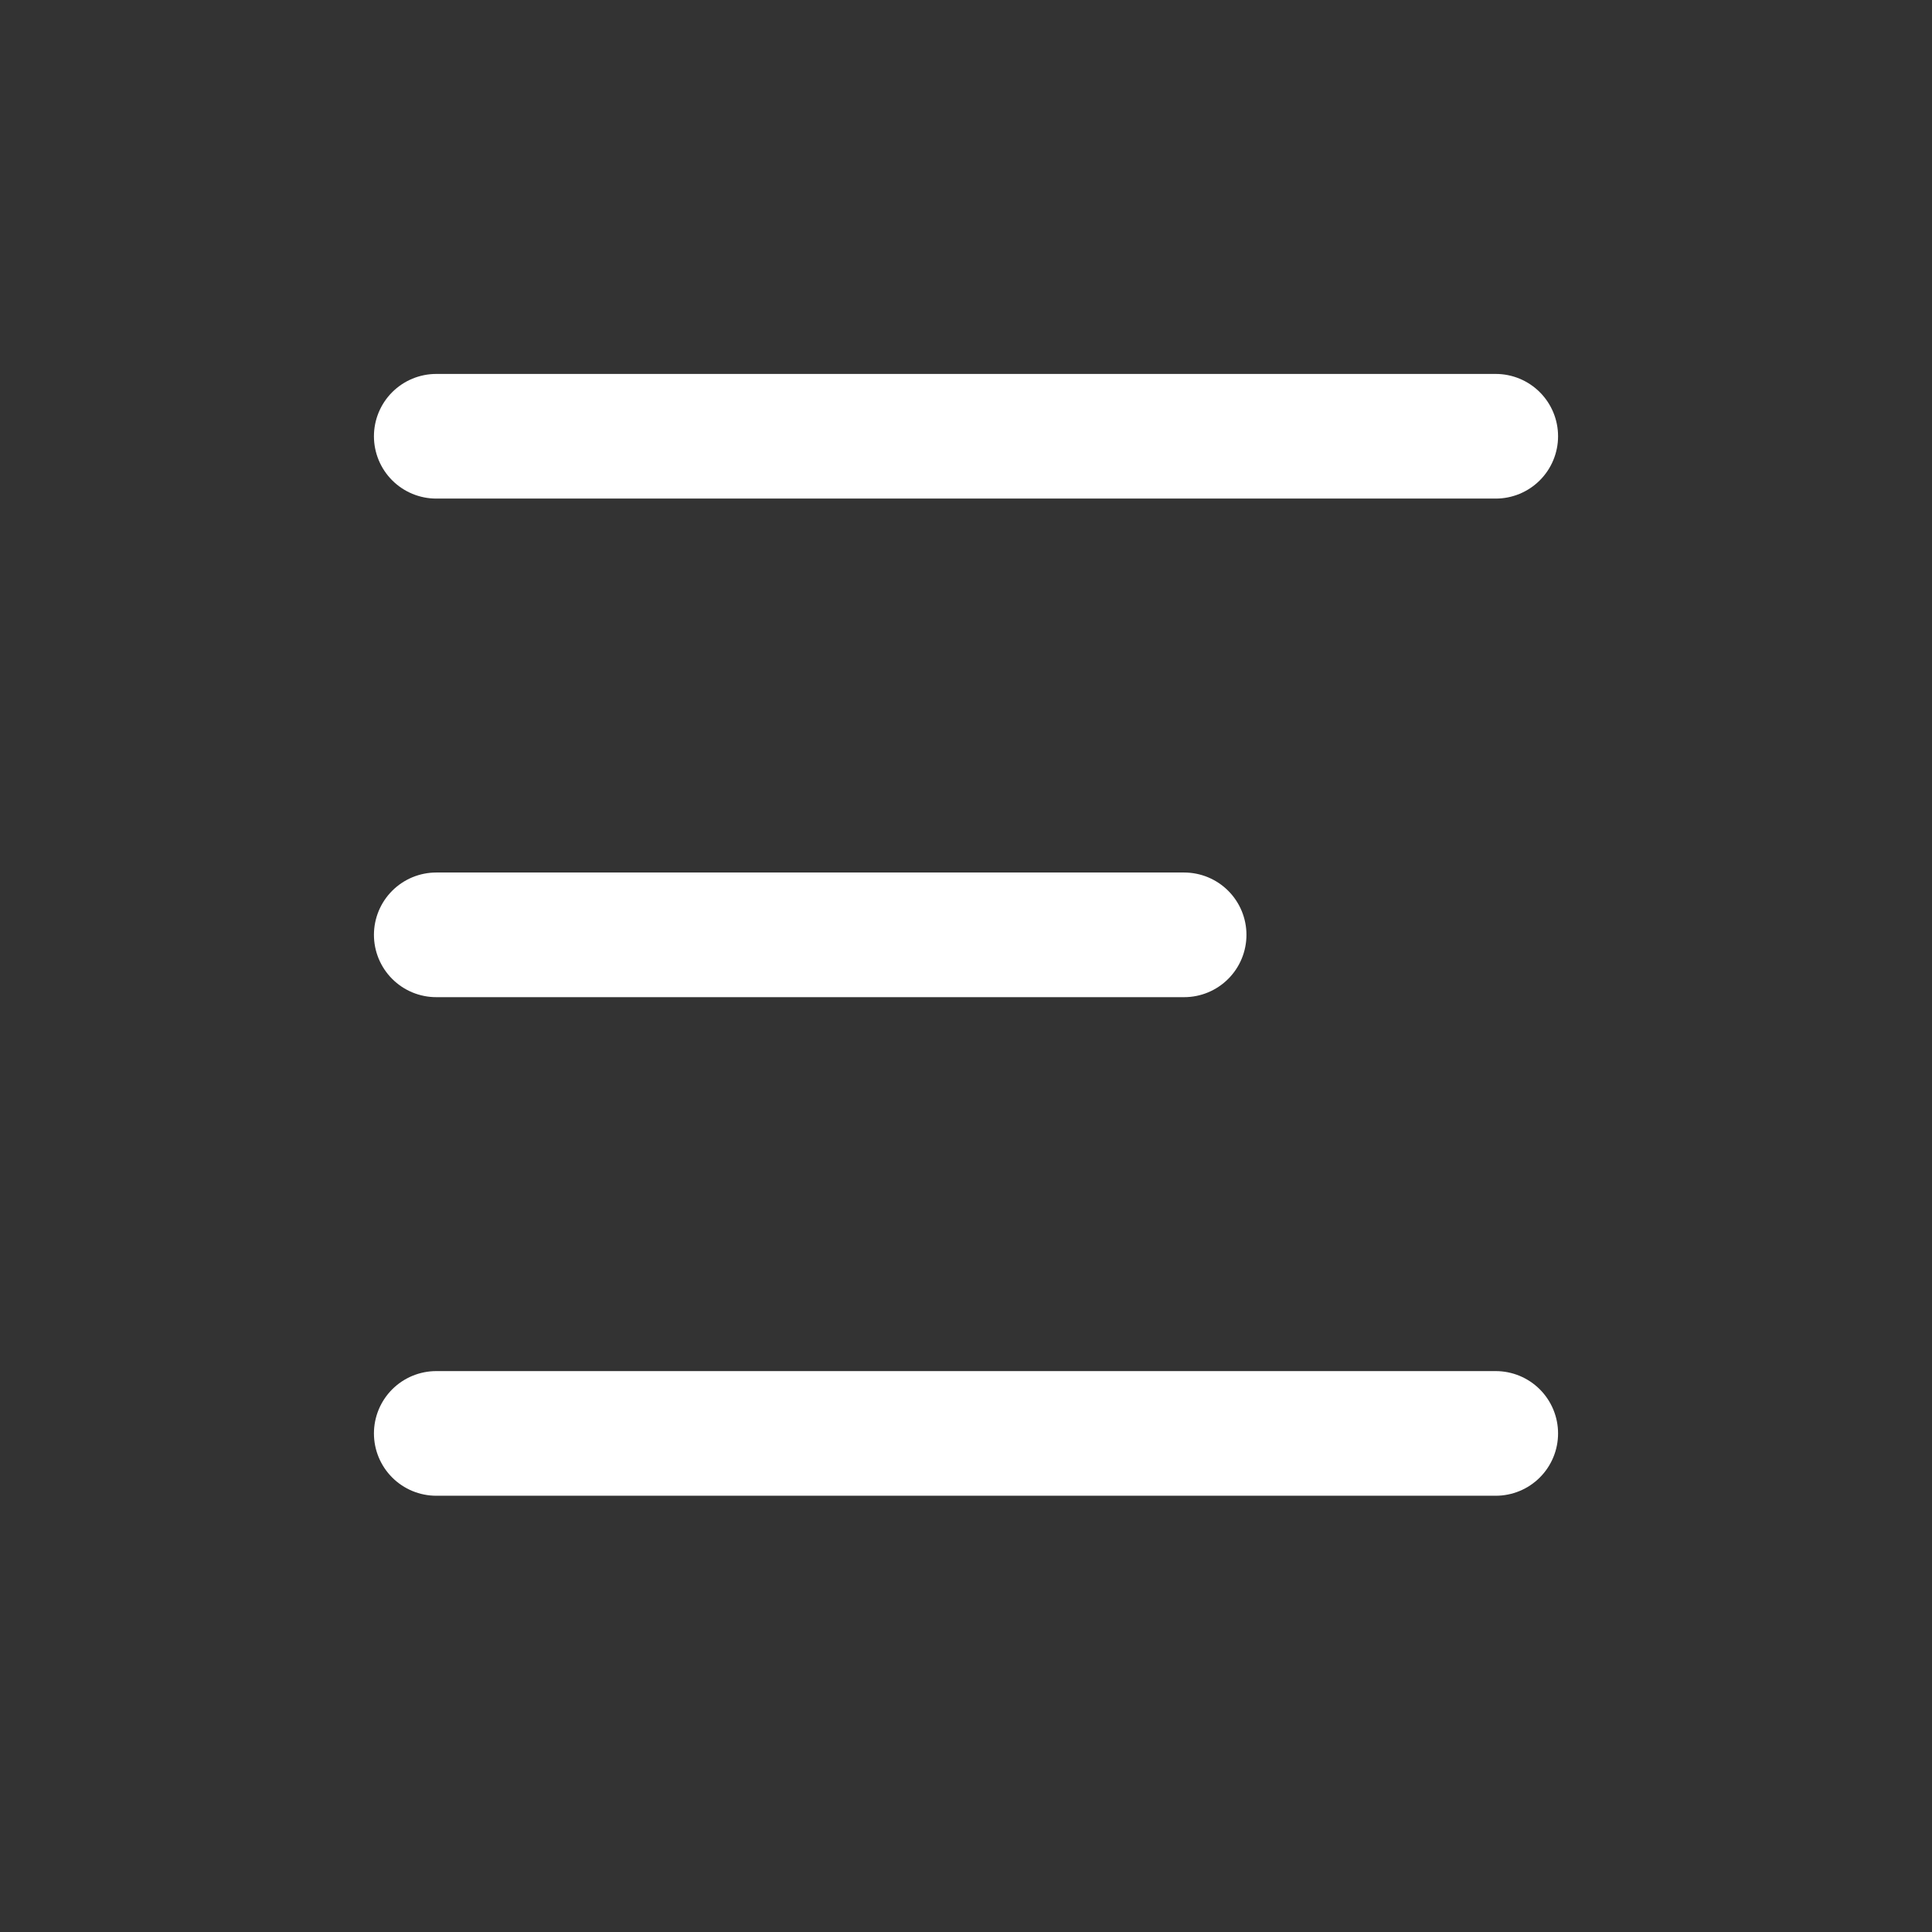
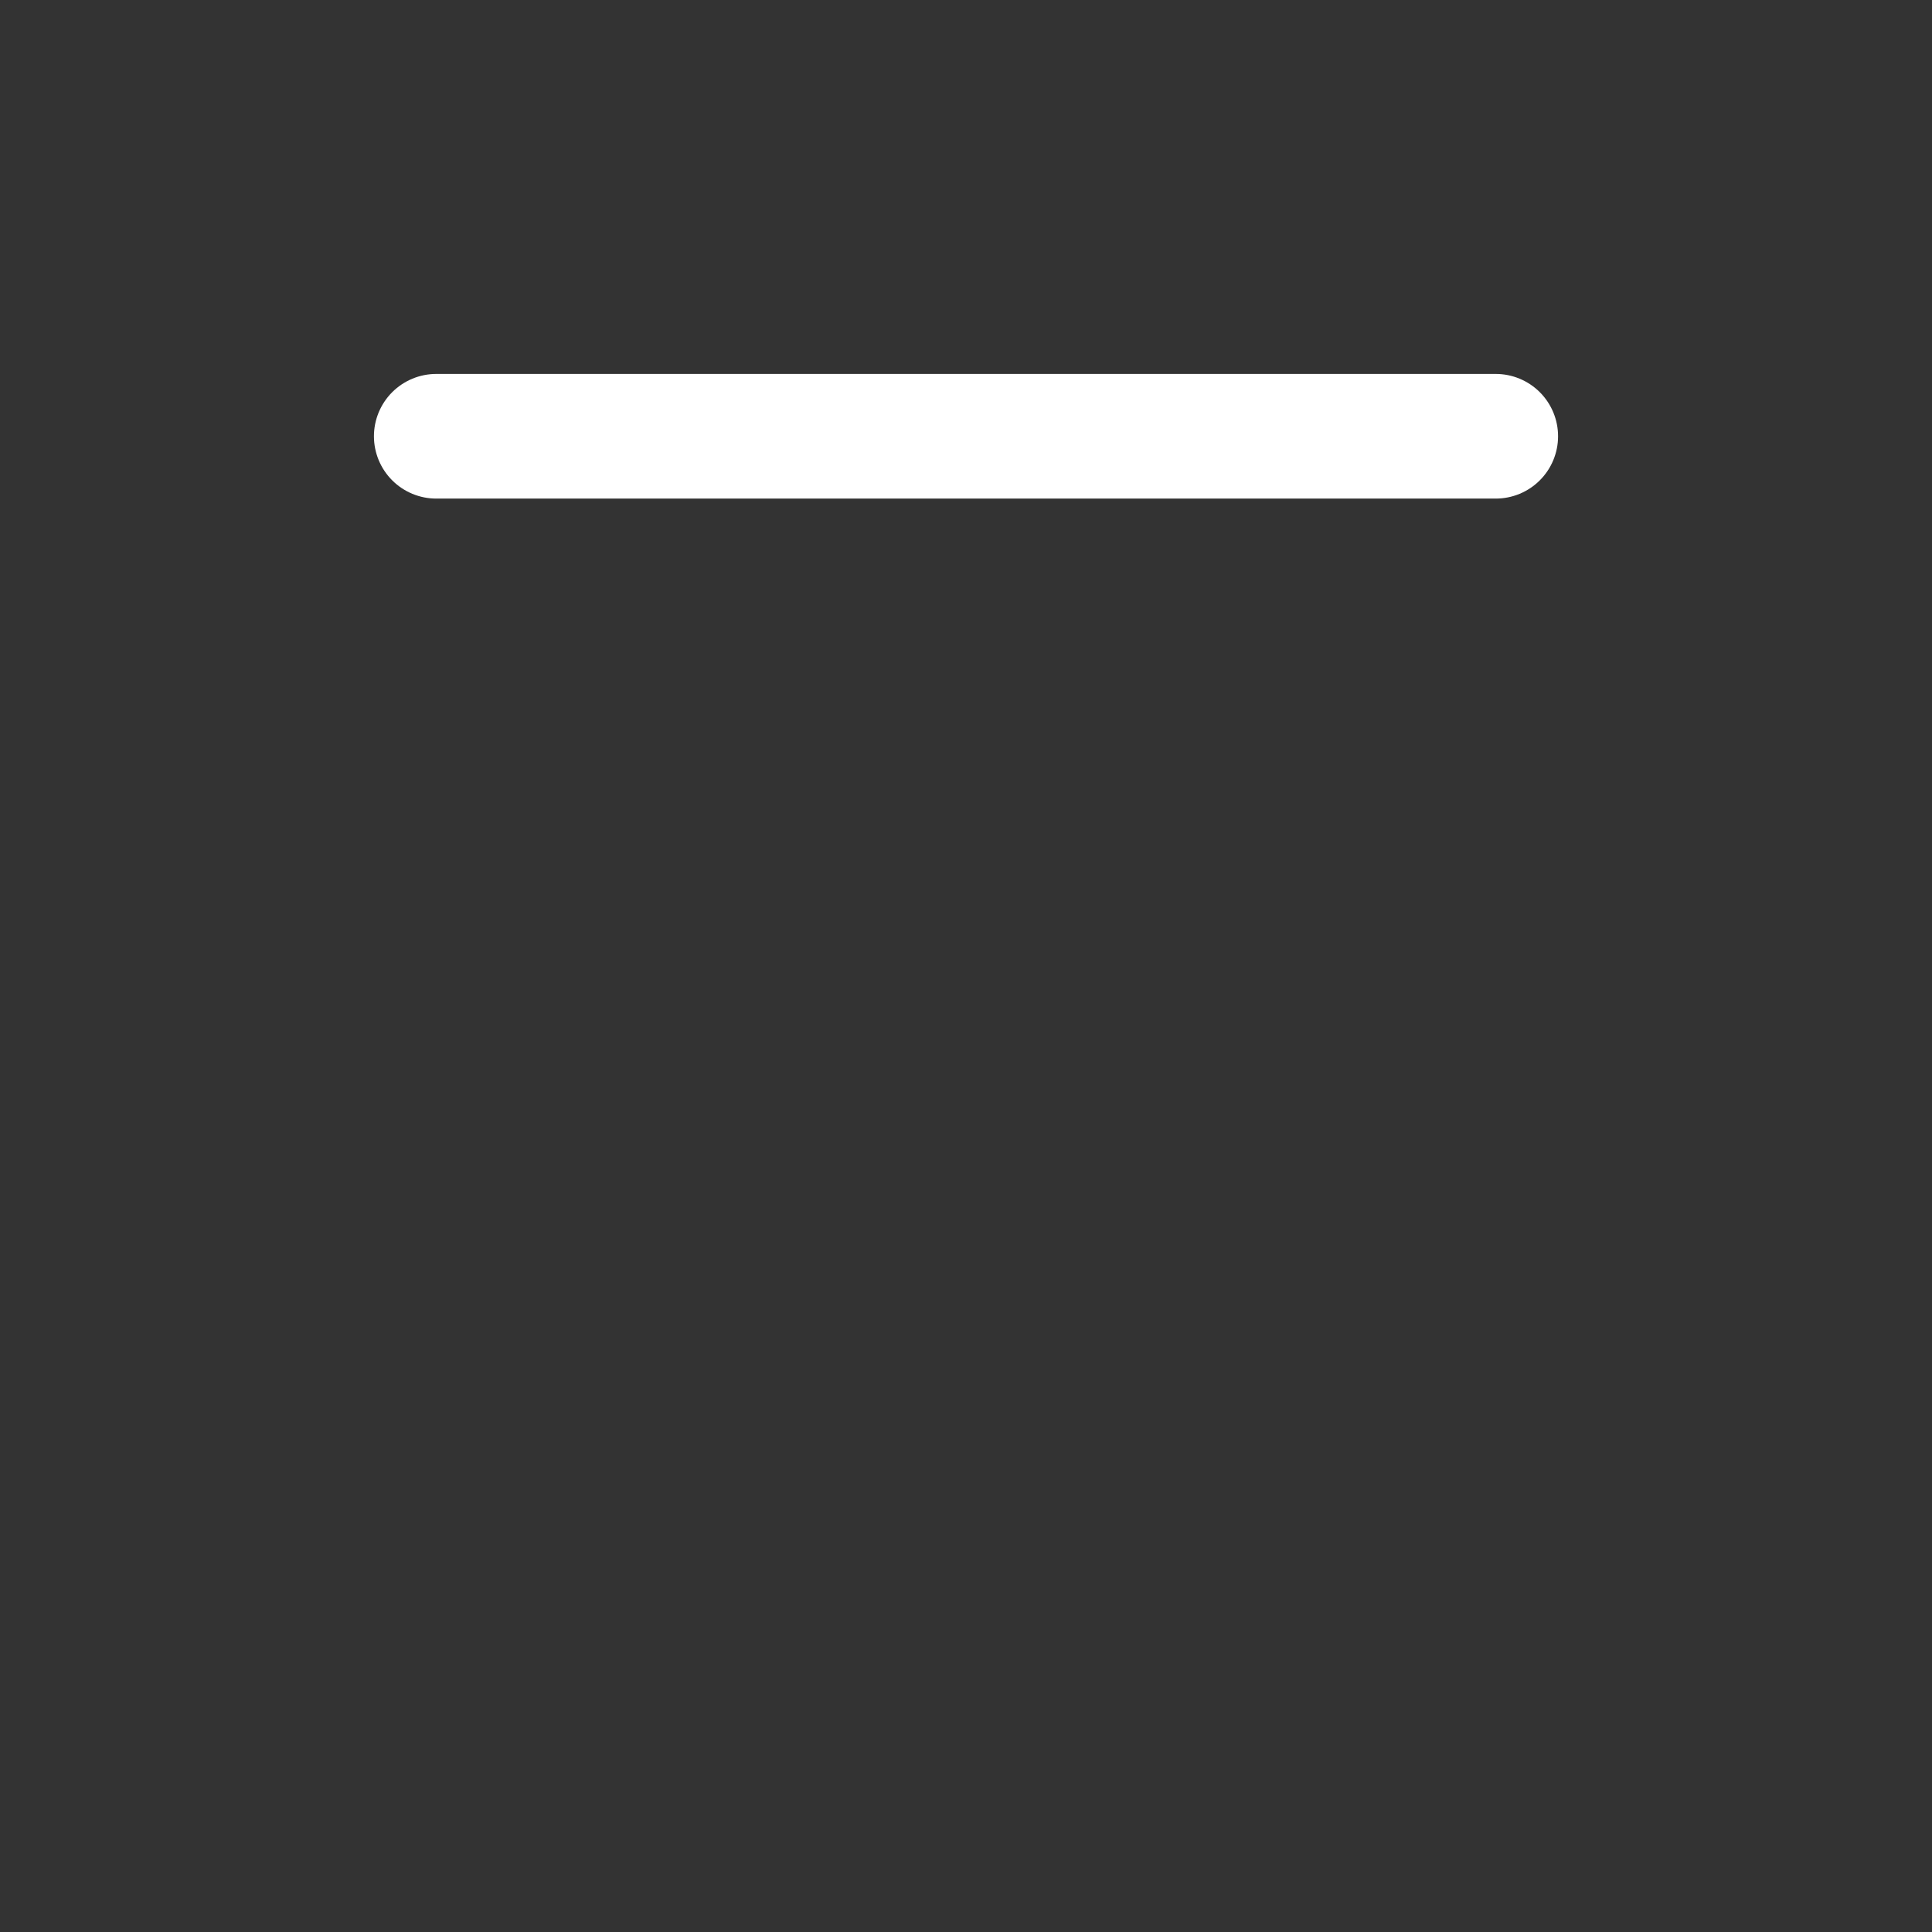
<svg xmlns="http://www.w3.org/2000/svg" width="31" height="31" viewBox="0 0 31 31" fill="none">
  <rect x="0" y="0" width="31" height="31" fill="#333333" stroke="none" />
  <path d="M7 7H24" stroke="#ffffff" stroke-width="2" stroke-linecap="round" />
-   <path d="M7 15H19" stroke="#ffffff" stroke-width="2" stroke-linecap="round" />
-   <path d="M7 23H24" stroke="#ffffff" stroke-width="2" stroke-linecap="round" />
</svg>